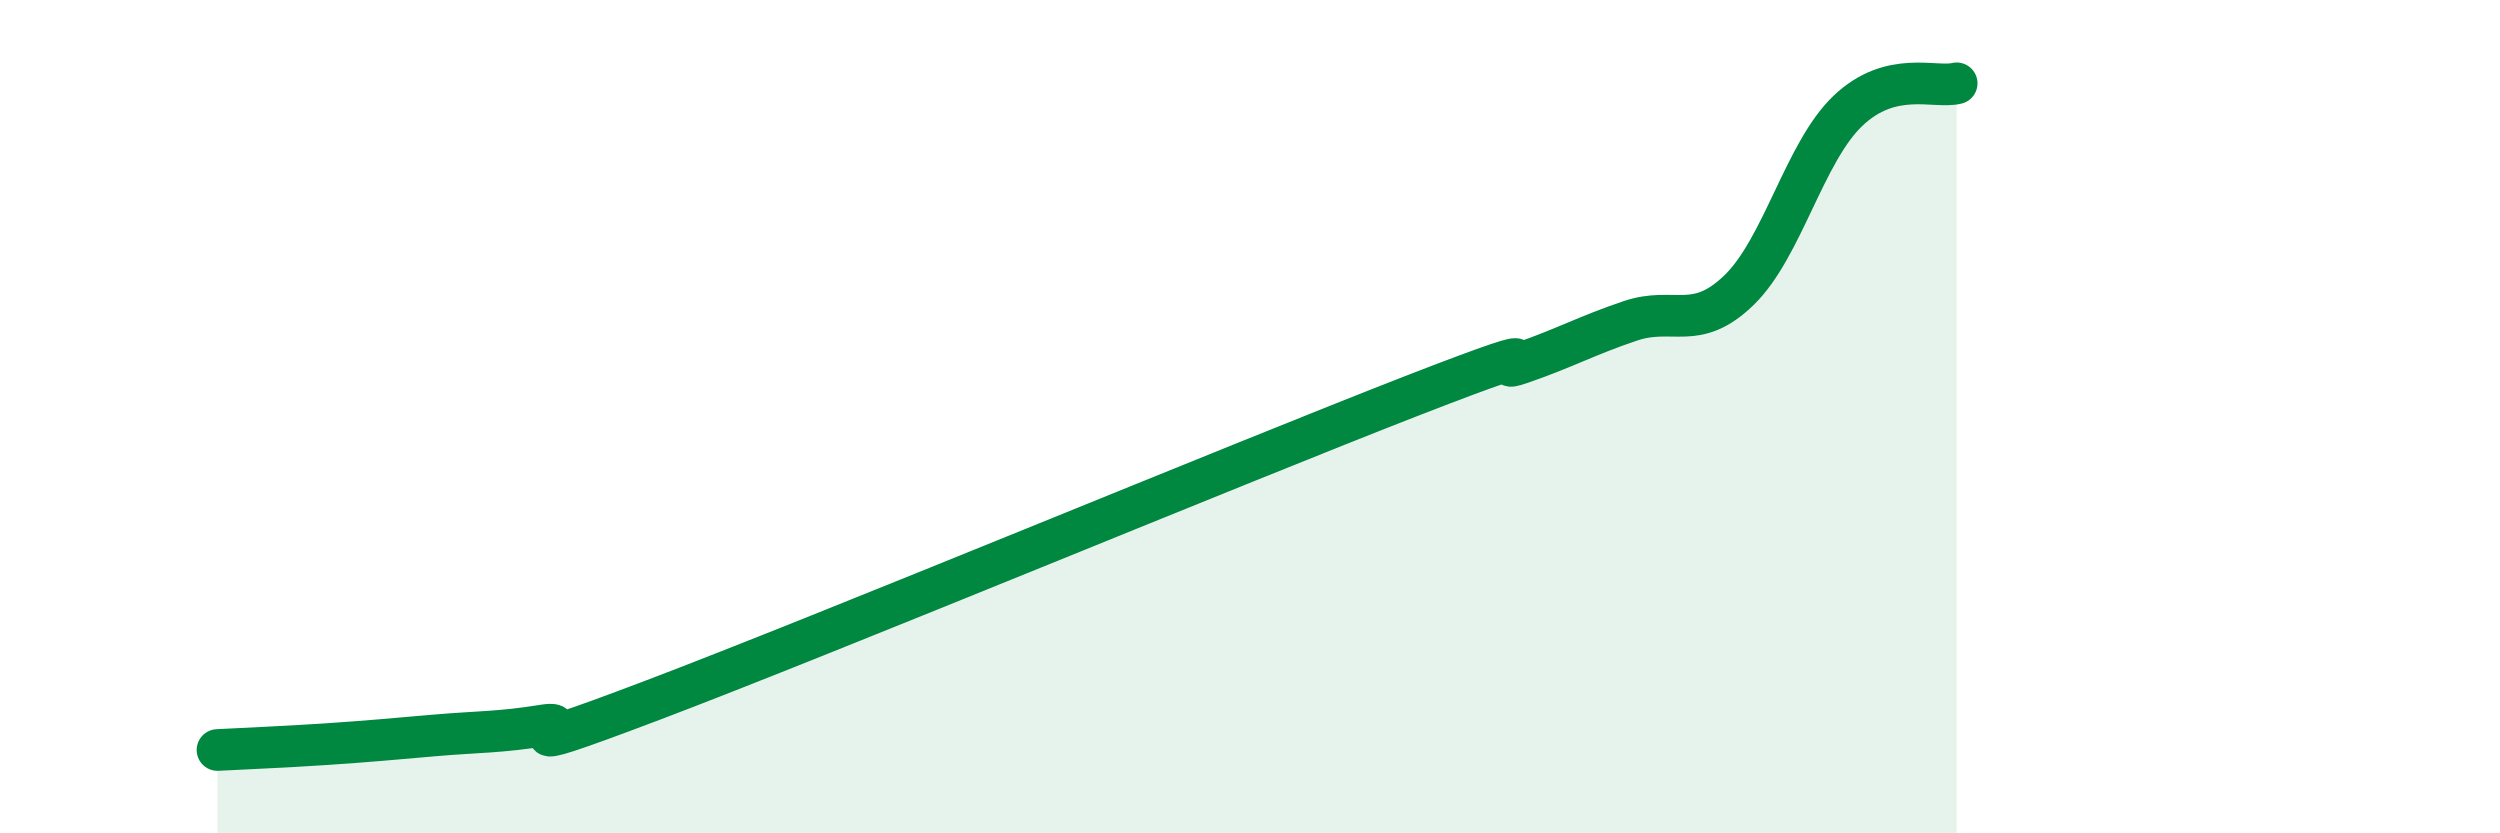
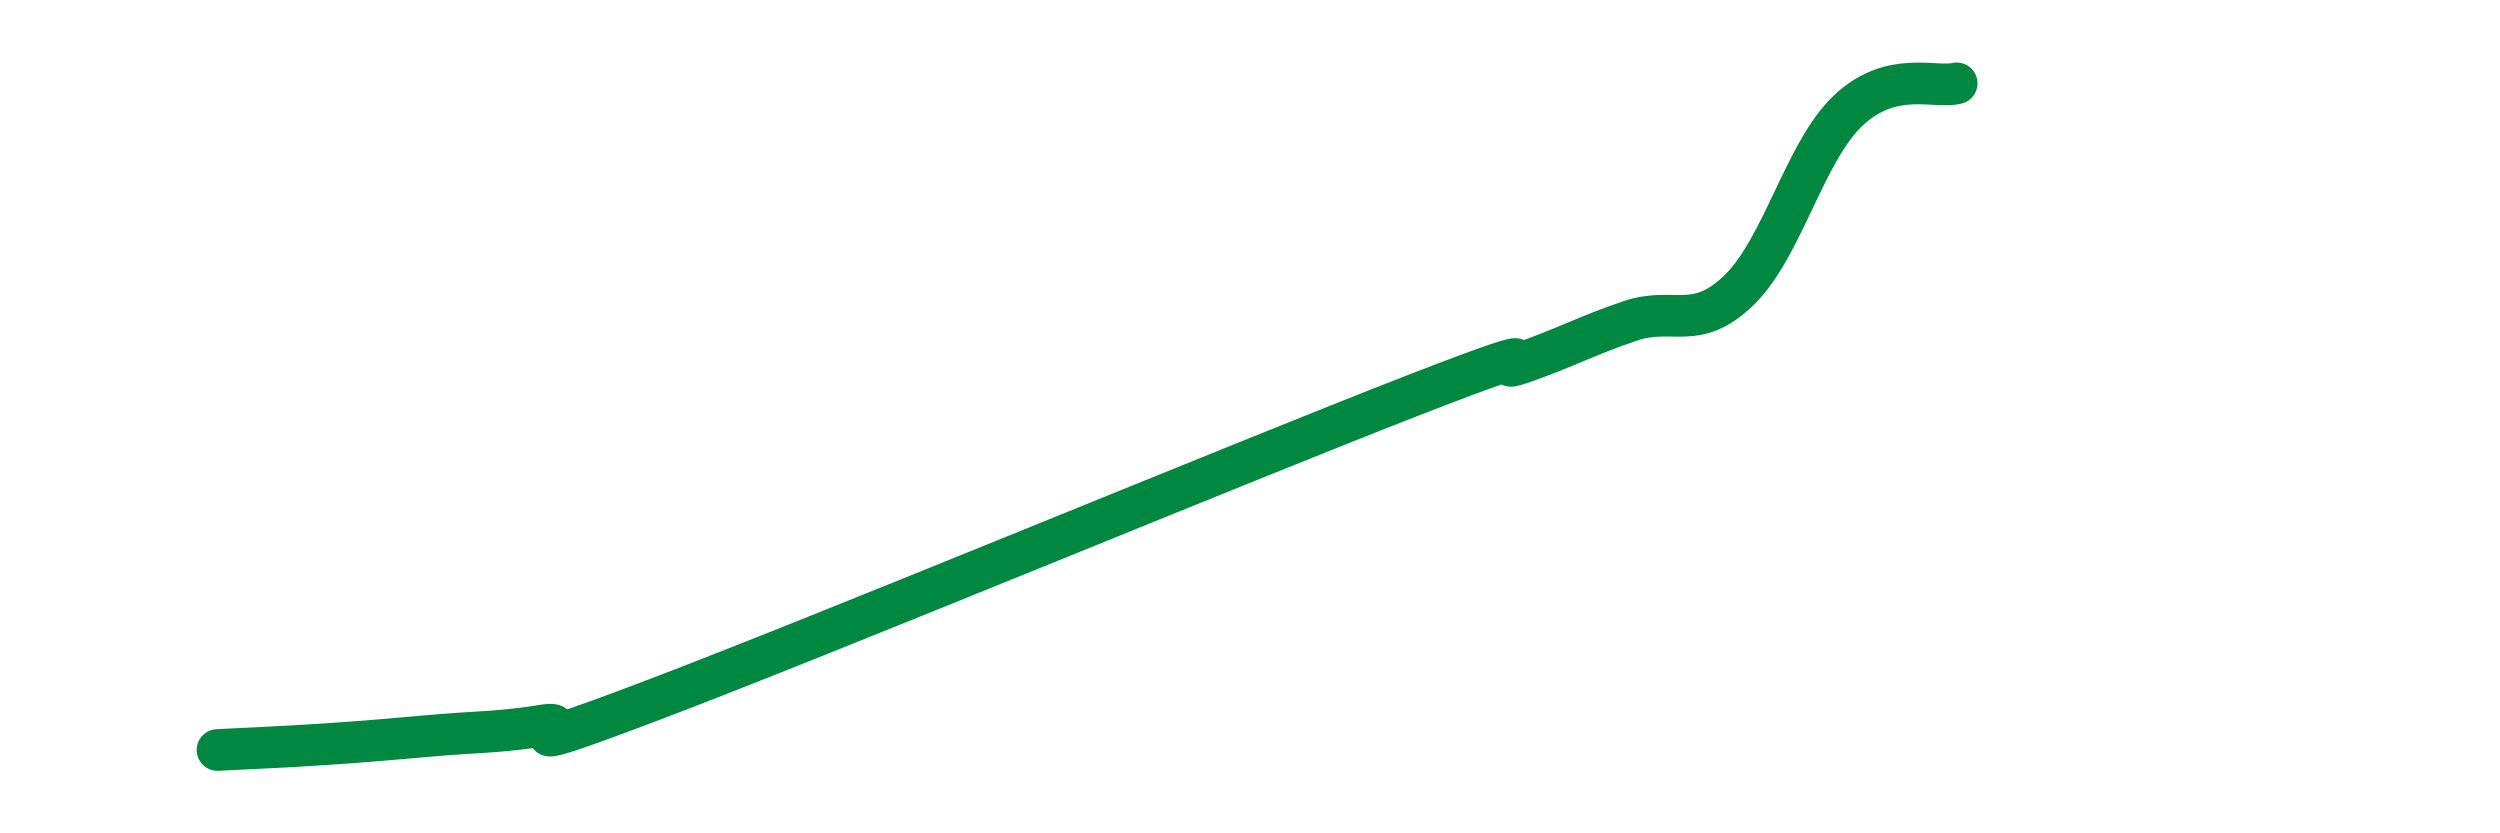
<svg xmlns="http://www.w3.org/2000/svg" width="60" height="20" viewBox="0 0 60 20">
-   <path d="M 5.22,18 C 5.74,17.97 6.79,17.93 7.83,17.86 C 8.87,17.79 9.39,17.74 10.43,17.65 C 11.47,17.56 12,17.58 13.04,17.41 C 14.08,17.24 11.48,18.39 15.65,16.81 C 19.82,15.23 29.74,11.11 33.91,9.49 C 38.08,7.87 35.48,9.07 36.52,8.71 C 37.56,8.35 38.09,8.05 39.13,7.7 C 40.17,7.35 40.7,7.97 41.74,6.96 C 42.78,5.95 43.31,3.65 44.35,2.66 C 45.39,1.67 46.44,2.13 46.96,2L46.96 20L5.22 20Z" fill="#008740" opacity="0.1" stroke-linecap="round" stroke-linejoin="round" />
  <path d="M 5.22,18 C 5.74,17.97 6.79,17.93 7.83,17.86 C 8.87,17.79 9.39,17.74 10.43,17.65 C 11.47,17.56 12,17.58 13.04,17.41 C 14.08,17.24 11.48,18.39 15.65,16.81 C 19.82,15.23 29.74,11.11 33.91,9.49 C 38.08,7.87 35.48,9.07 36.52,8.71 C 37.56,8.35 38.09,8.05 39.13,7.7 C 40.17,7.35 40.7,7.97 41.74,6.96 C 42.78,5.95 43.31,3.65 44.35,2.66 C 45.39,1.67 46.44,2.13 46.96,2" stroke="#008740" stroke-width="1" fill="none" stroke-linecap="round" stroke-linejoin="round" />
</svg>